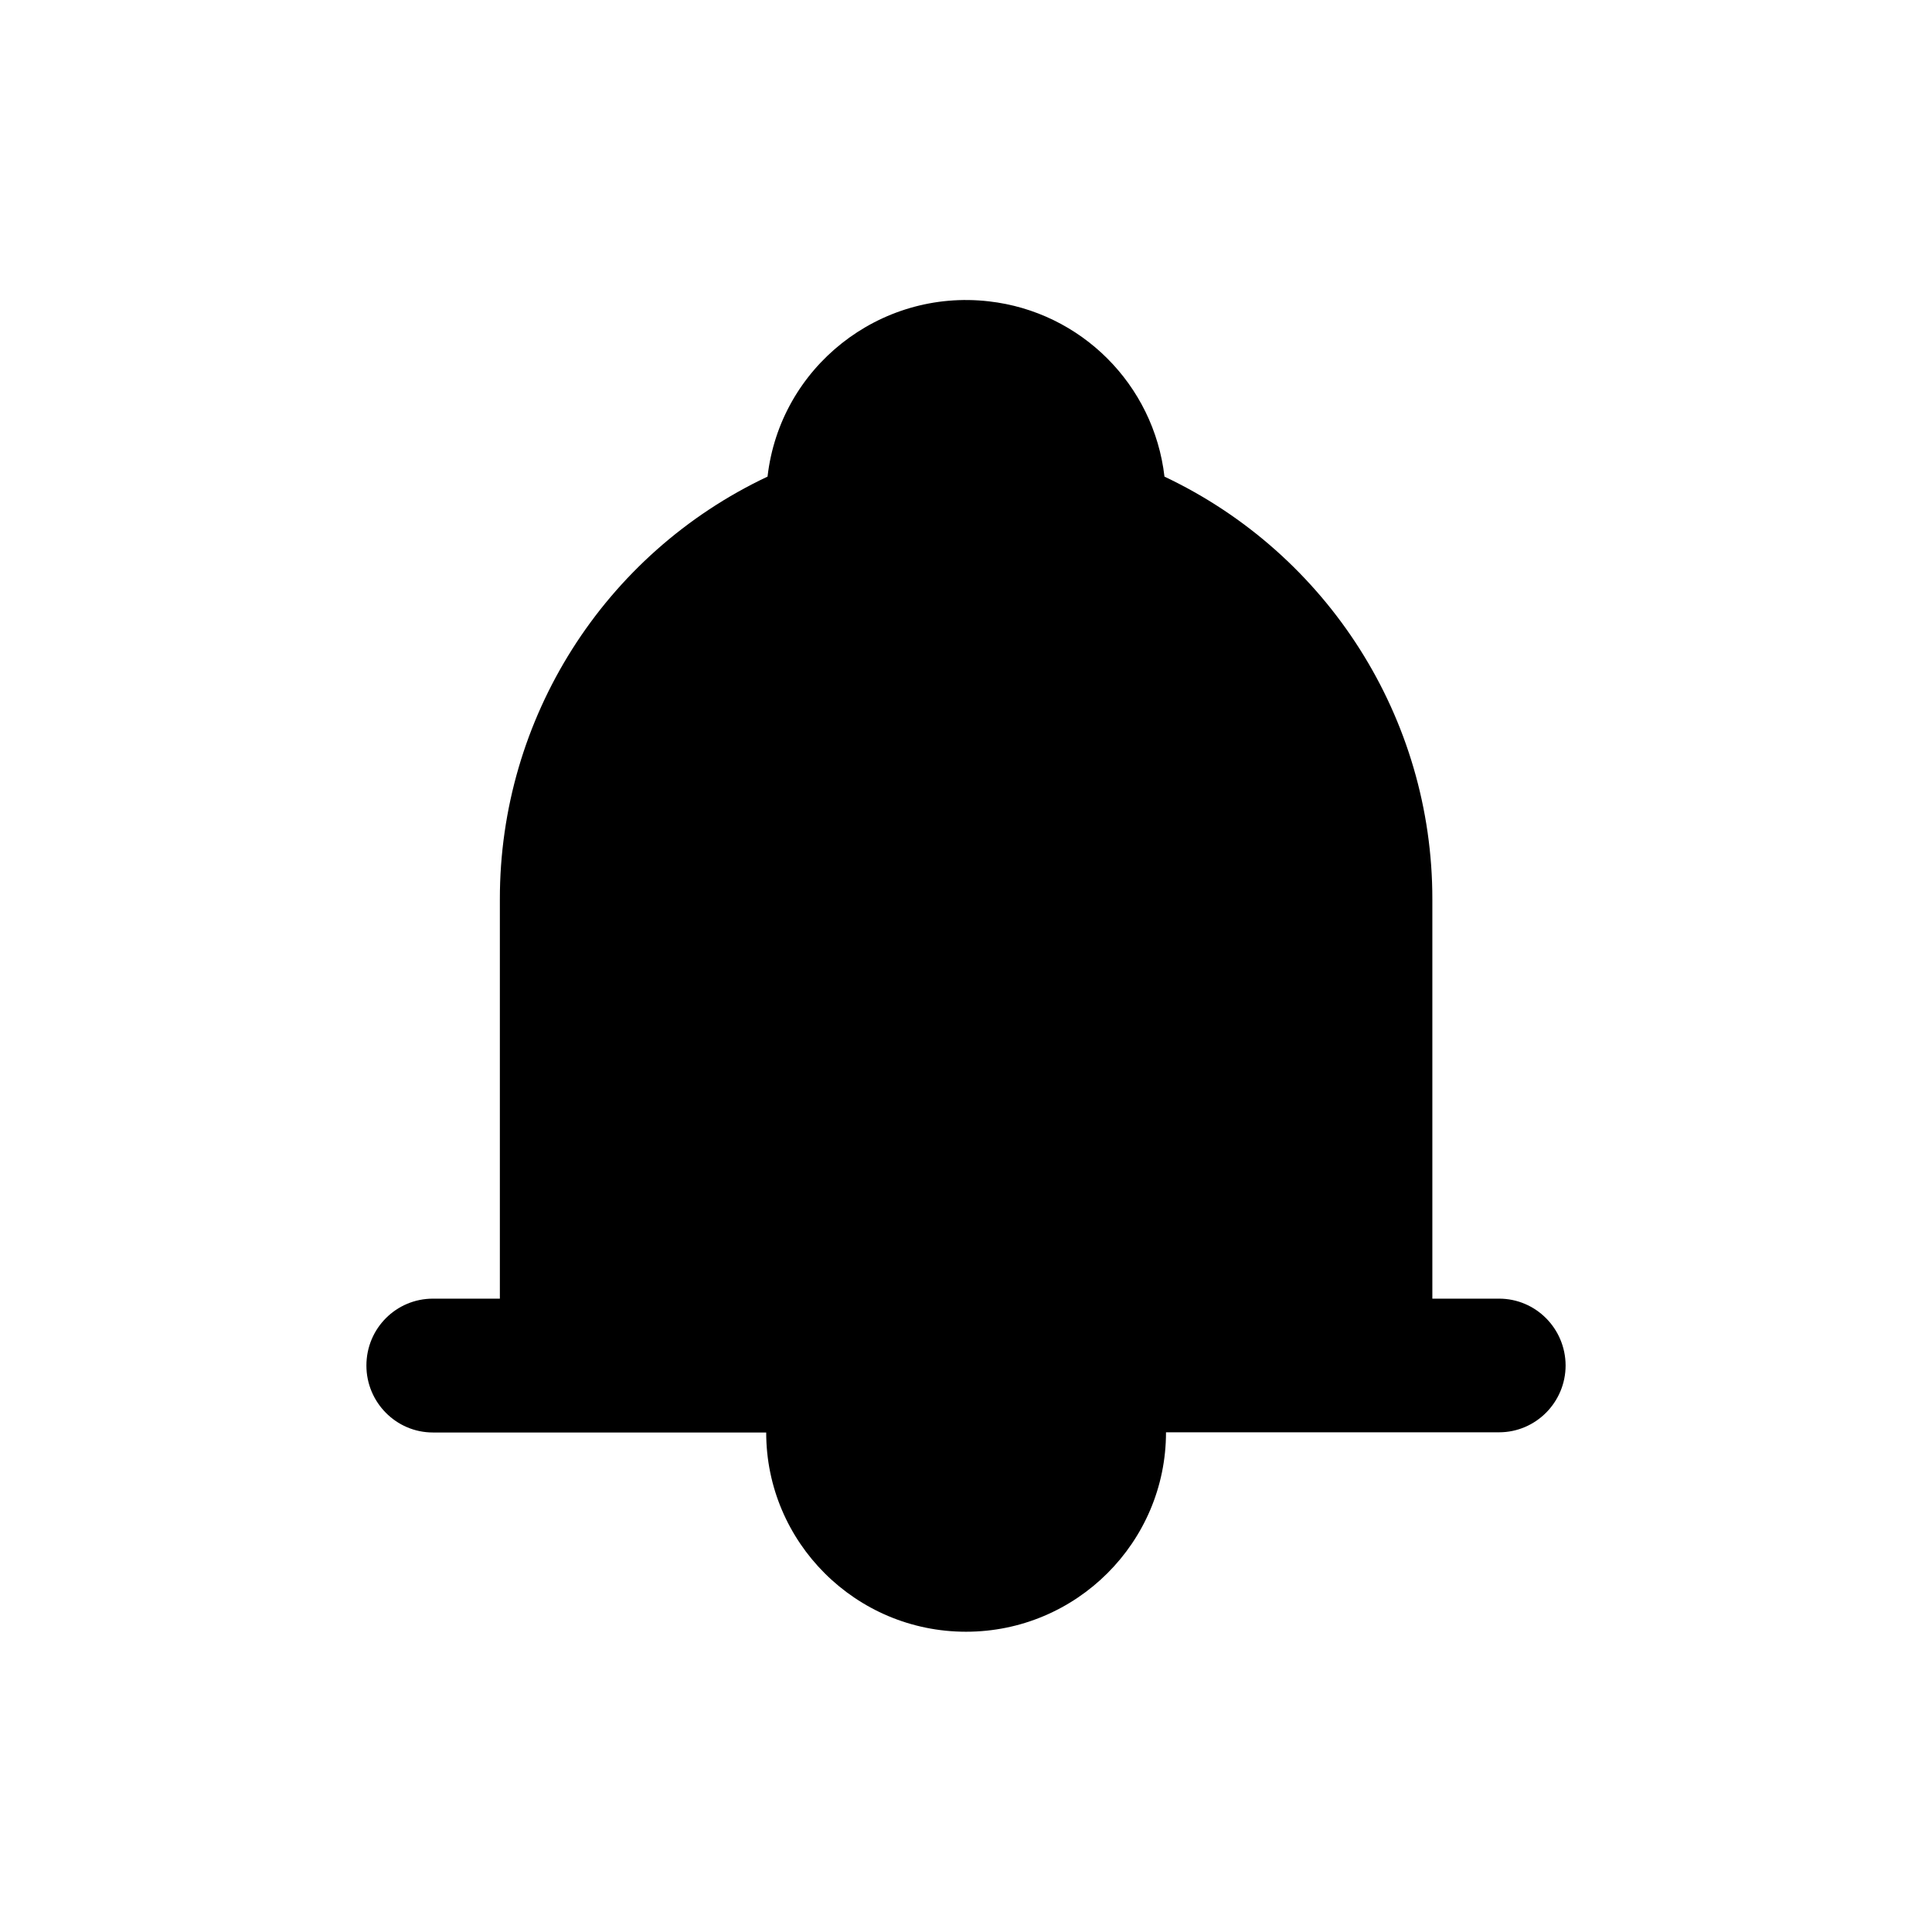
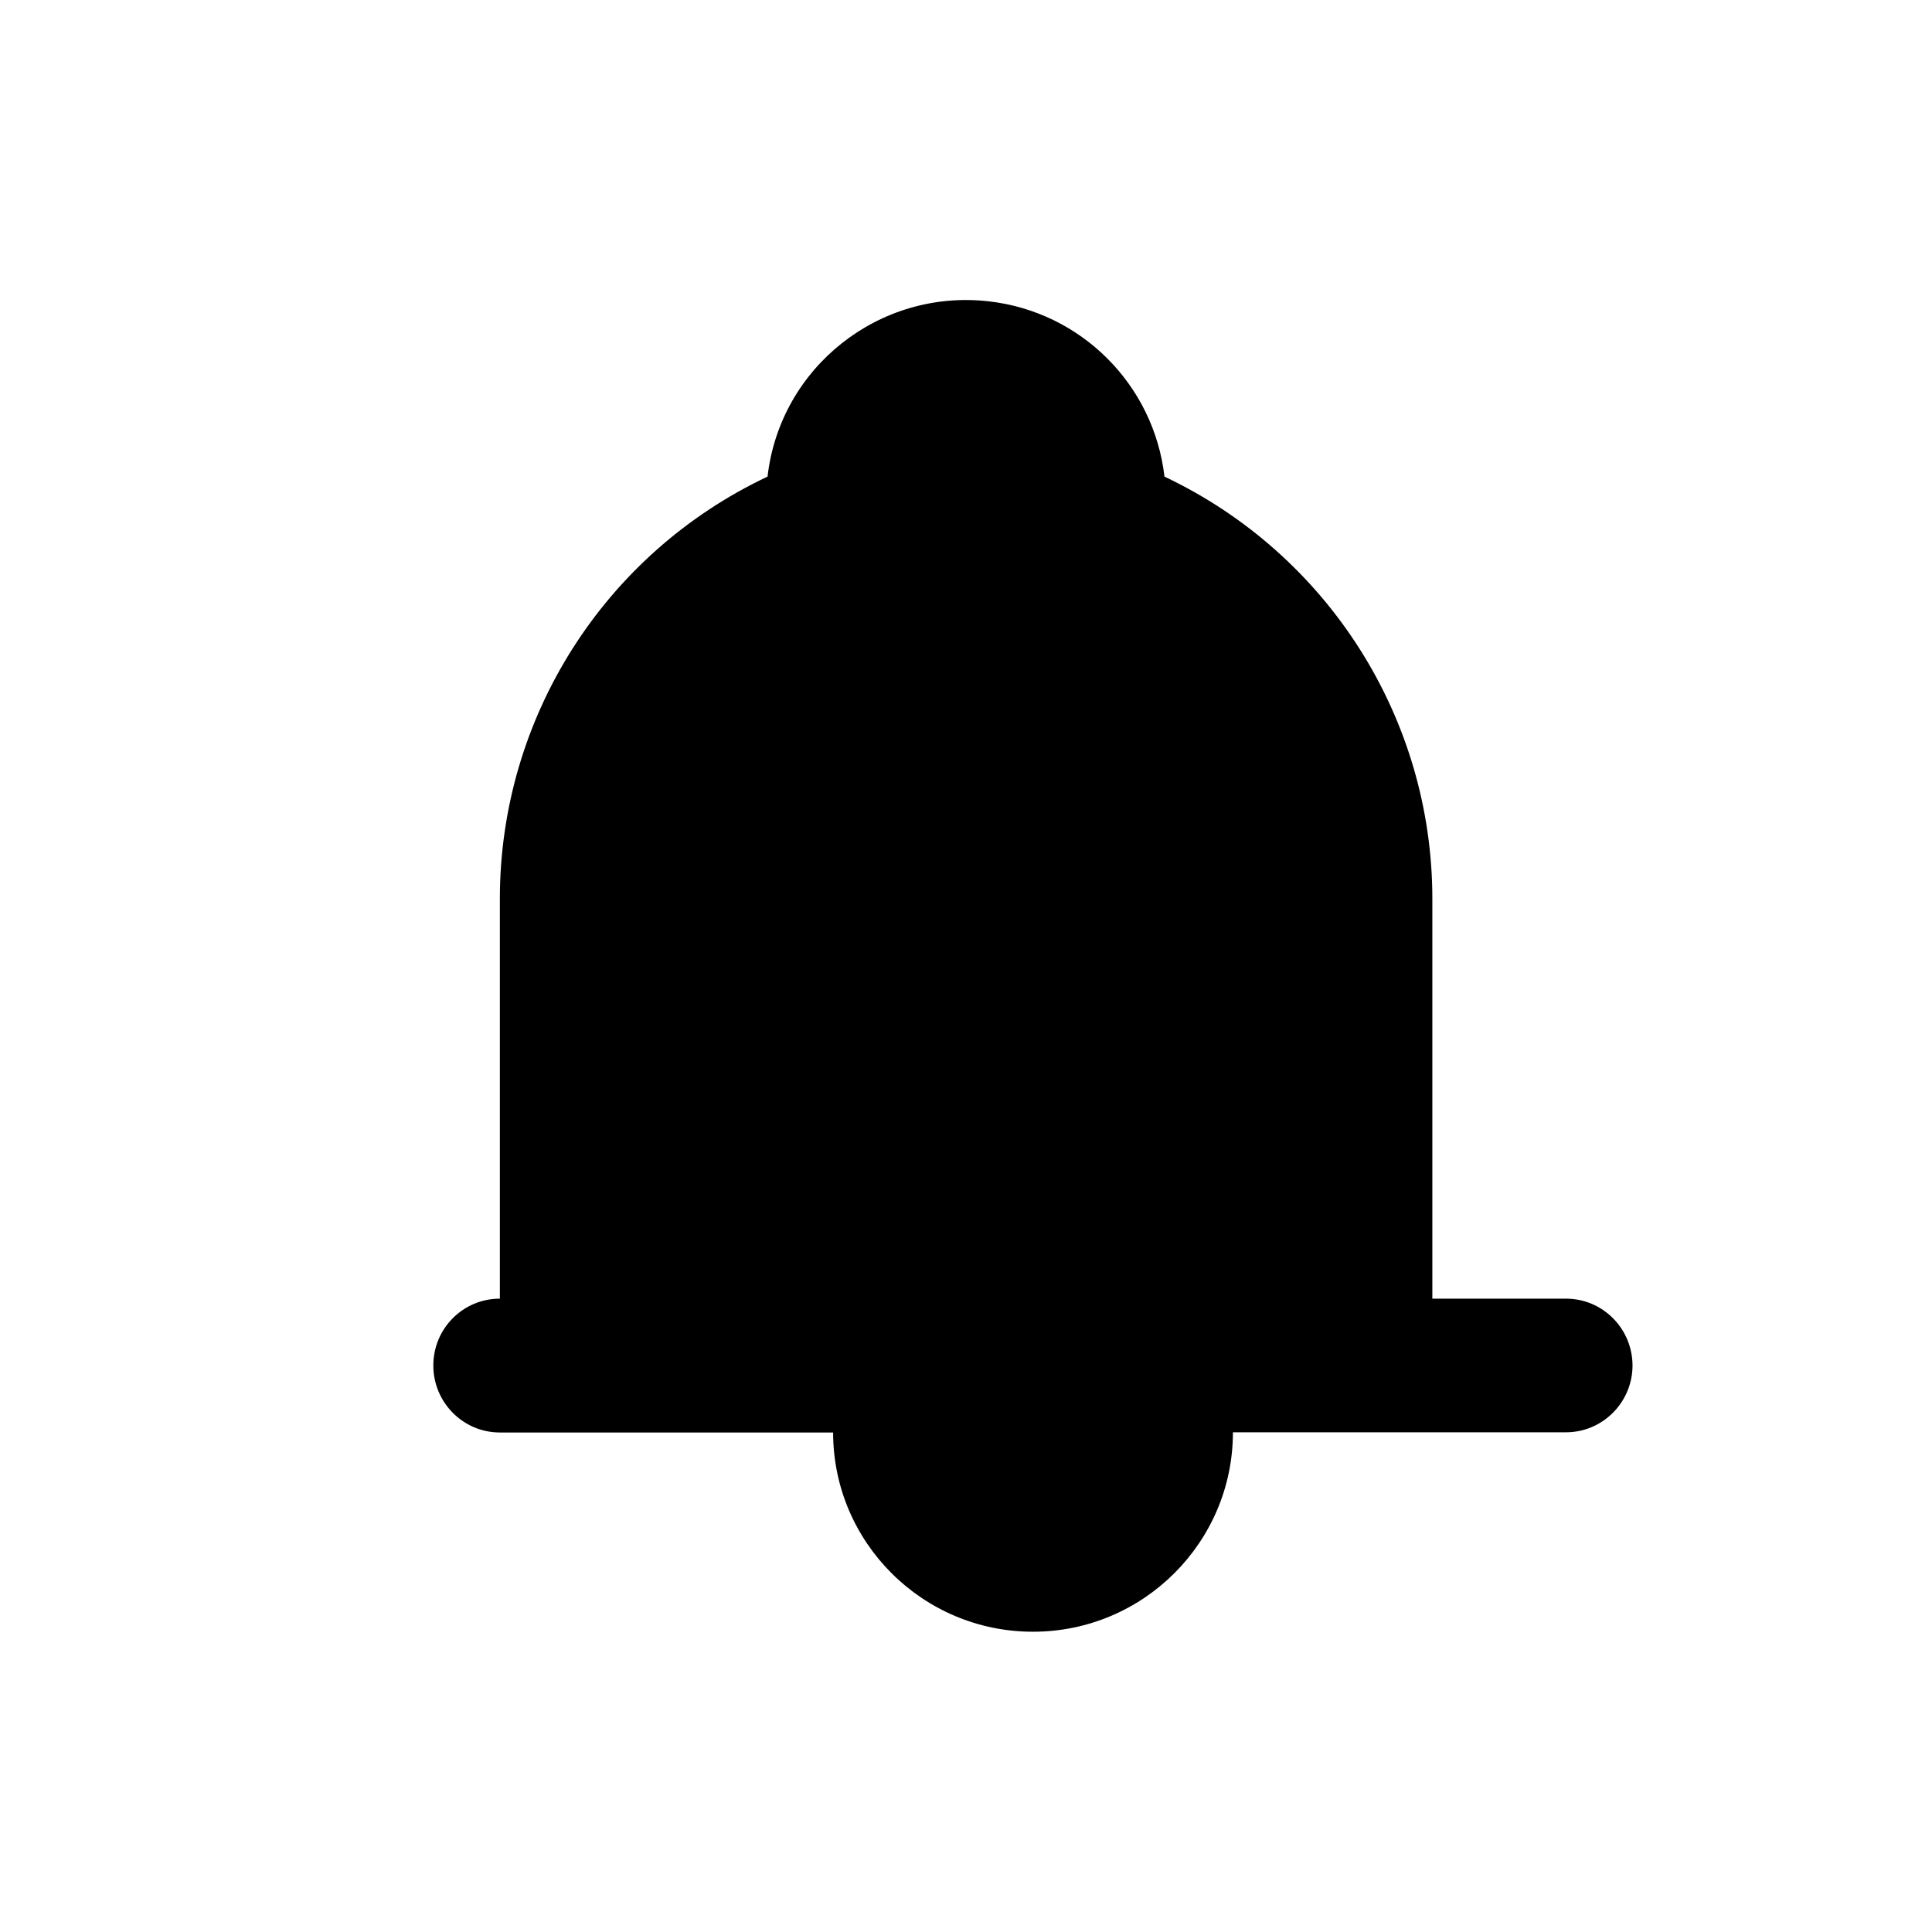
<svg xmlns="http://www.w3.org/2000/svg" fill="#000000" width="800px" height="800px" version="1.1" viewBox="144 144 512 512">
-   <path d="m541.27 488.16h-17.684v-105.85c0.051-47.914-27.66-91.492-70.988-112-2.82-24.387-22.113-43.684-46.551-46.453-28.969-3.324-55.316 17.43-58.641 46.449-43.328 20.453-70.988 64.035-70.938 112v105.85h-17.734c-9.723 0-17.633 7.859-17.633 17.734 0 9.723 7.859 17.734 17.633 17.734h88.316c0 29.121 23.73 52.801 52.953 52.801 29.27 0 53-23.73 53-52.852h88.266c9.723 0 17.633-7.961 17.633-17.734-0.047-9.773-7.91-17.684-17.633-17.684z" />
+   <path d="m541.27 488.16h-17.684v-105.85c0.051-47.914-27.66-91.492-70.988-112-2.82-24.387-22.113-43.684-46.551-46.453-28.969-3.324-55.316 17.43-58.641 46.449-43.328 20.453-70.988 64.035-70.938 112v105.85c-9.723 0-17.633 7.859-17.633 17.734 0 9.723 7.859 17.734 17.633 17.734h88.316c0 29.121 23.73 52.801 52.953 52.801 29.27 0 53-23.73 53-52.852h88.266c9.723 0 17.633-7.961 17.633-17.734-0.047-9.773-7.91-17.684-17.633-17.684z" />
</svg>